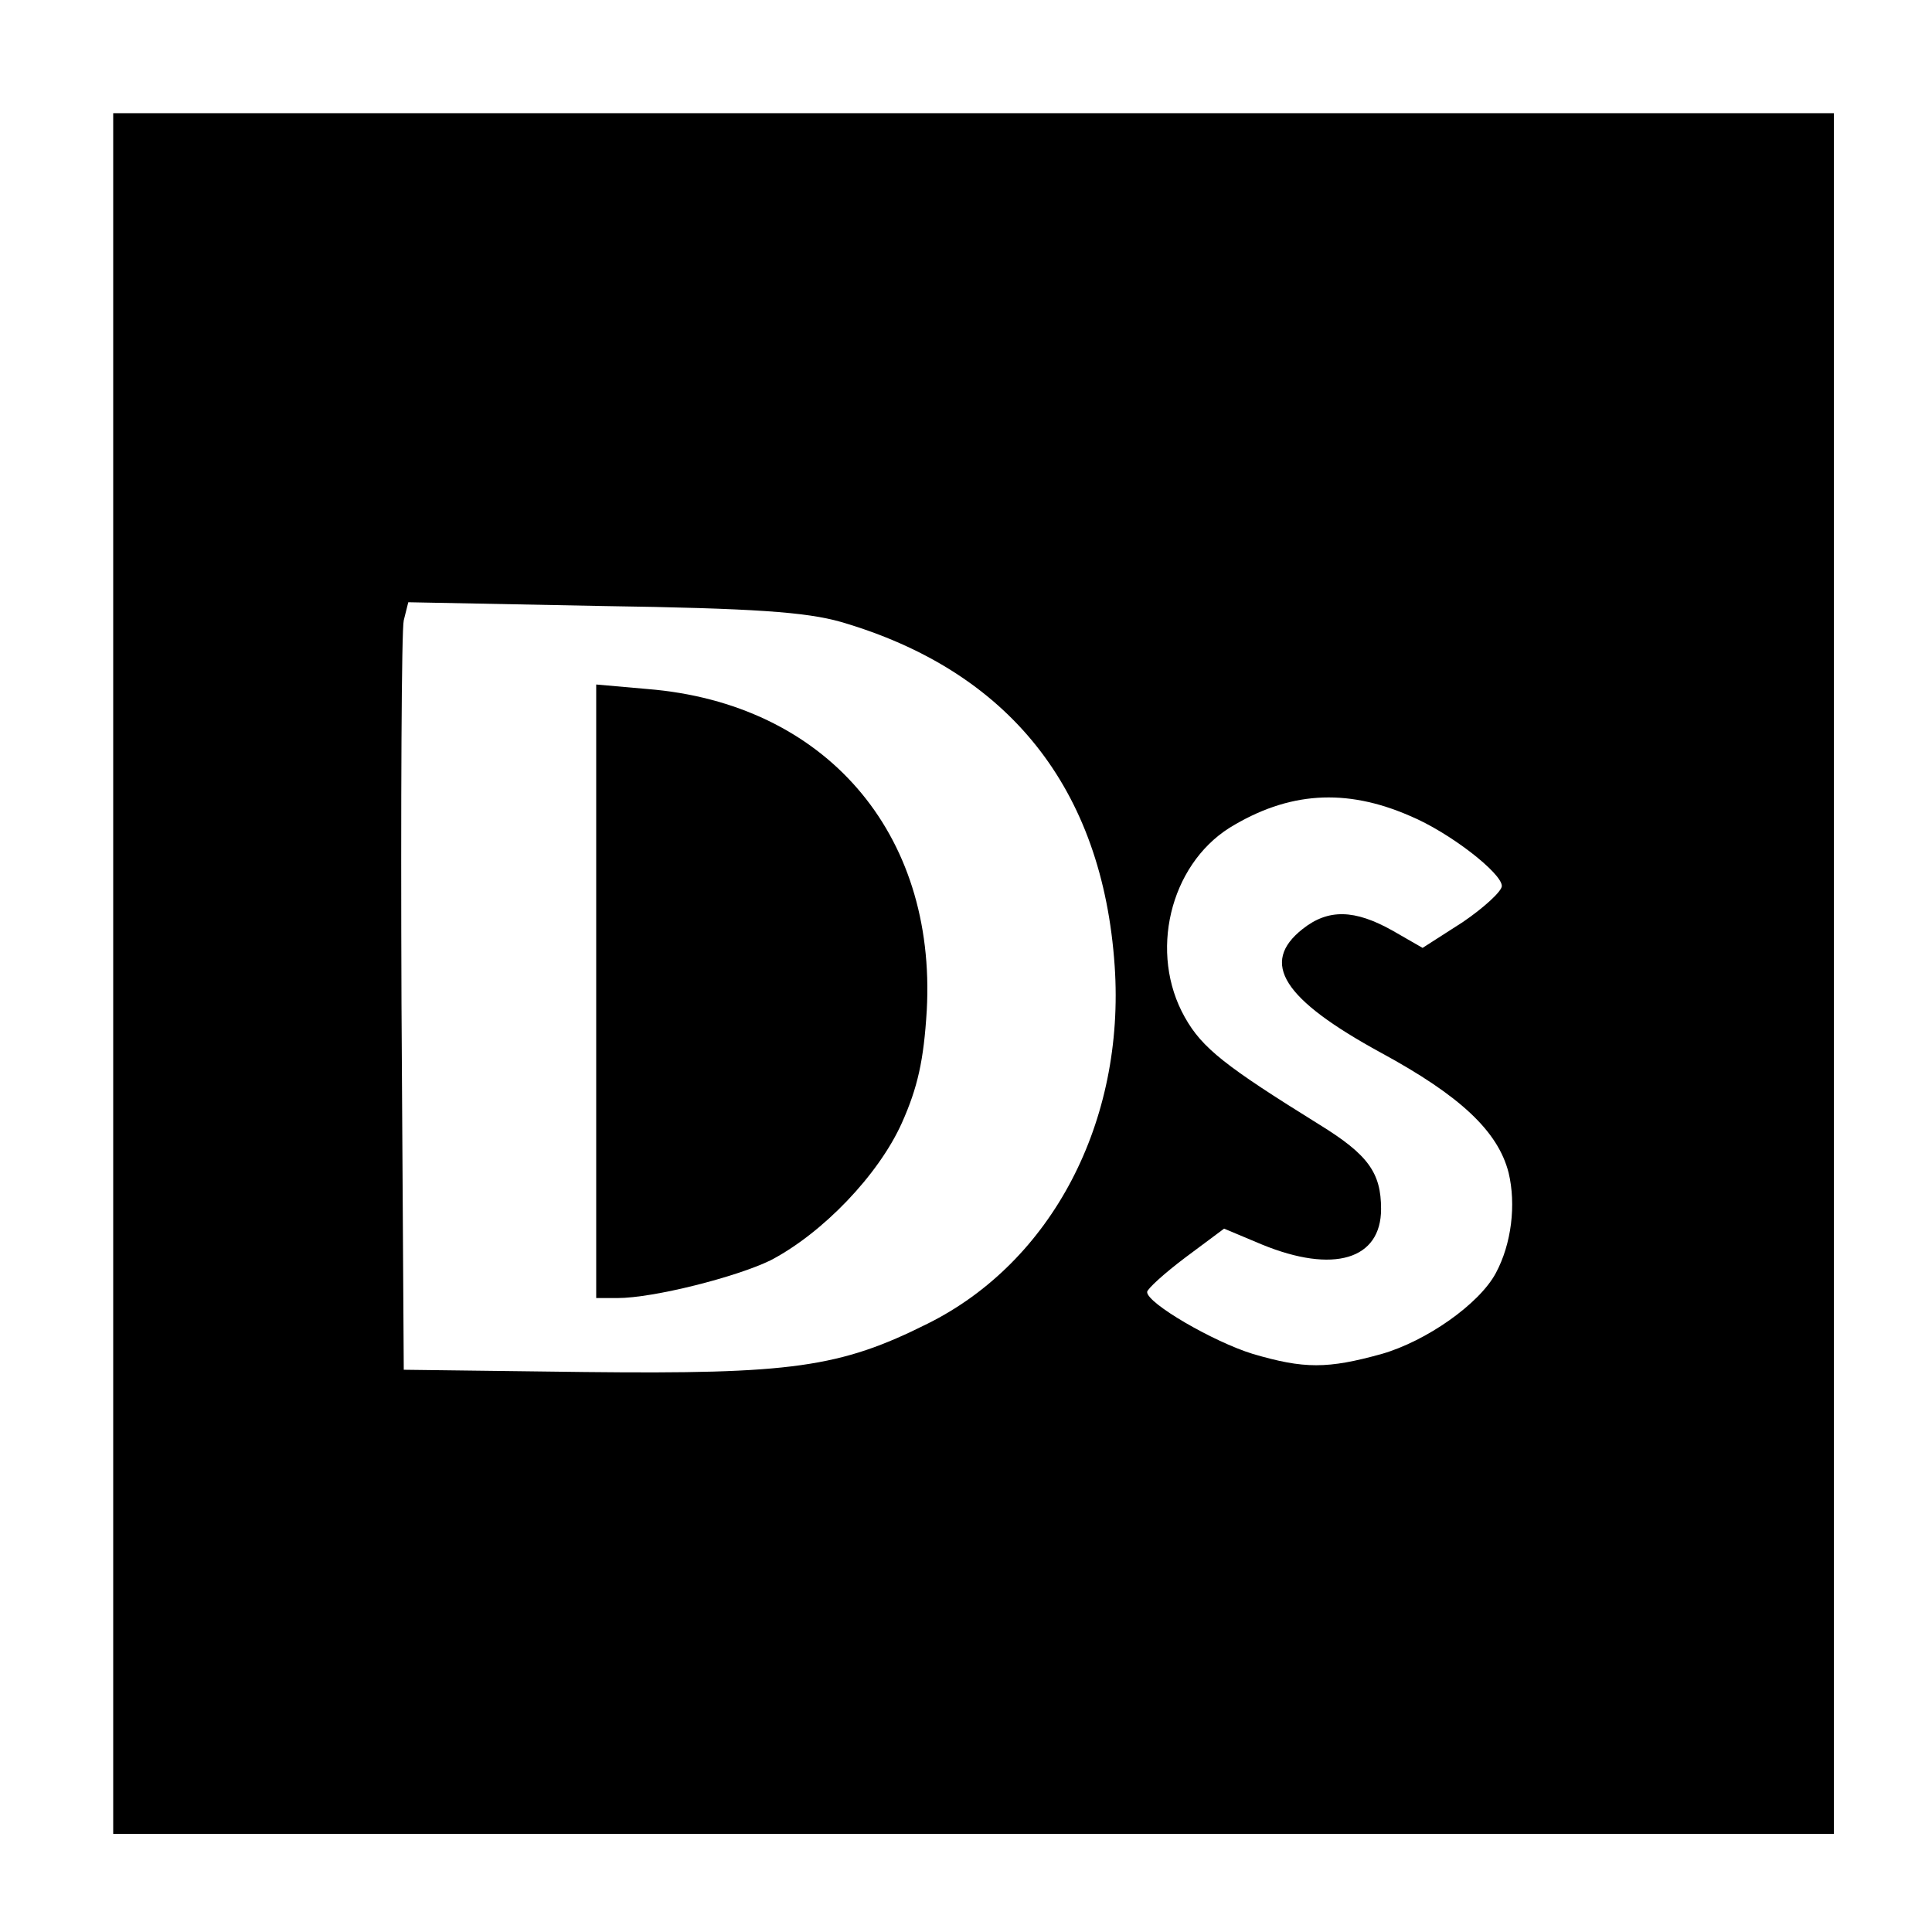
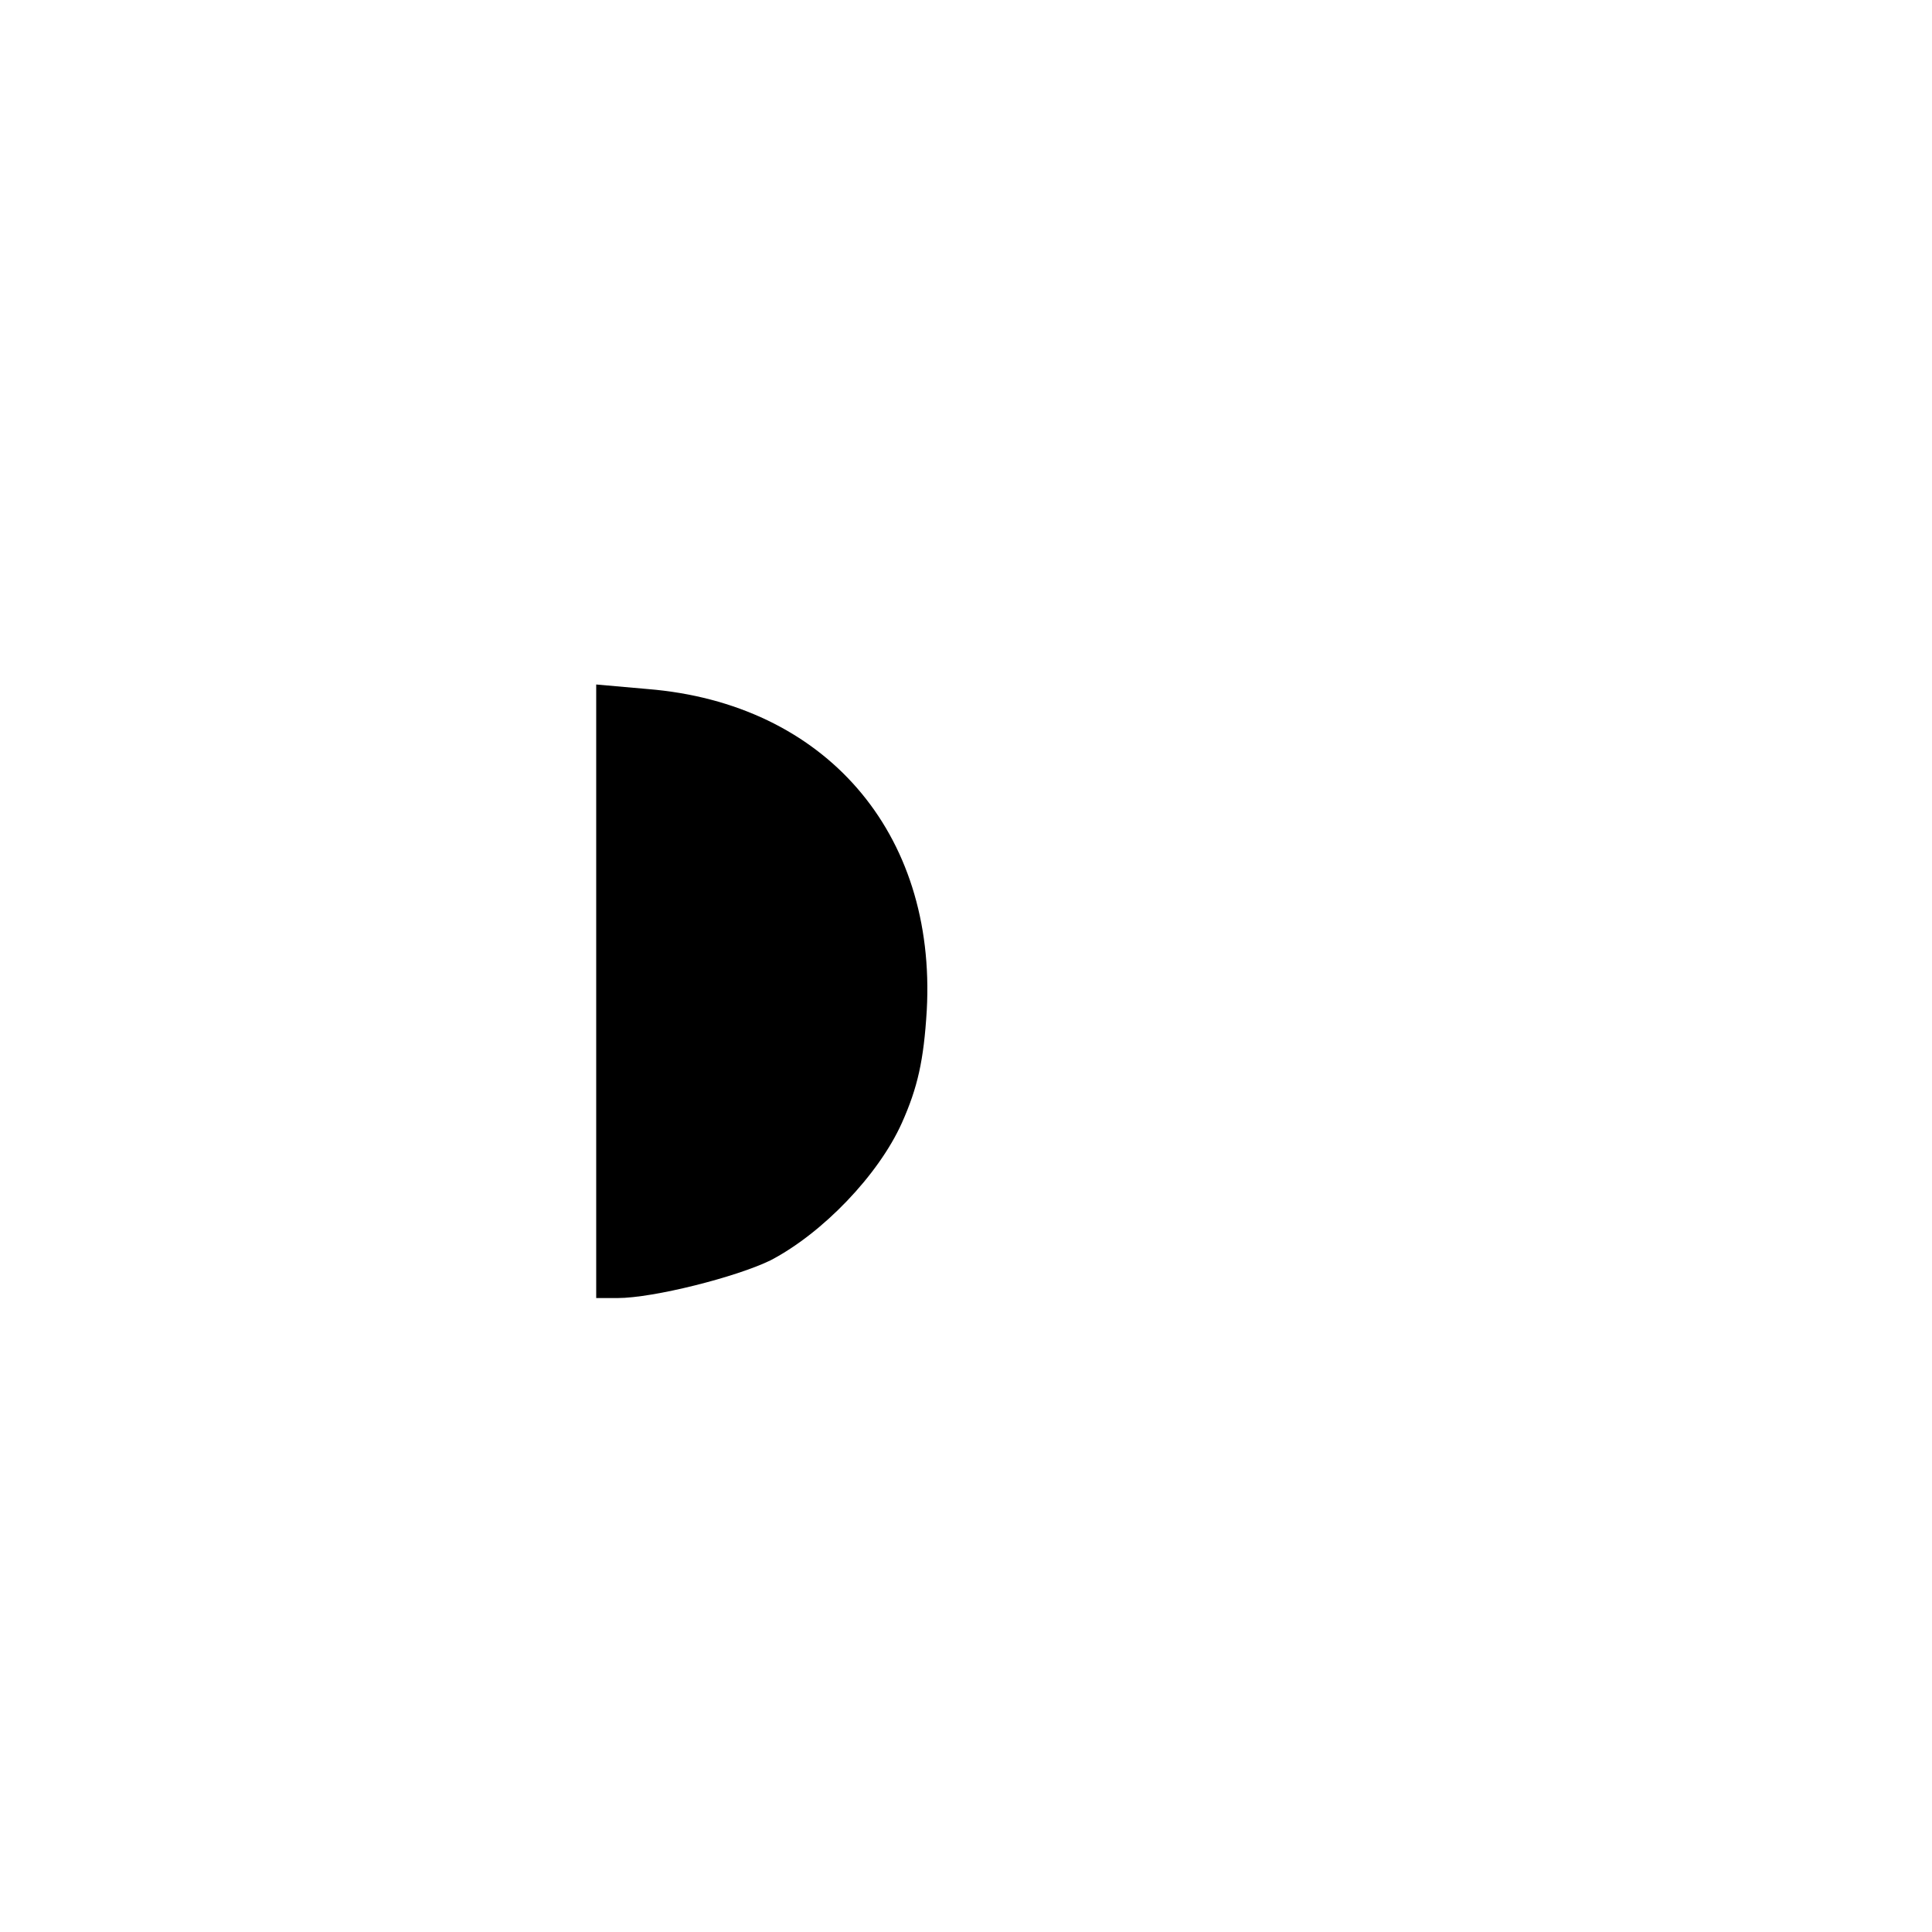
<svg xmlns="http://www.w3.org/2000/svg" version="1.0" width="256pt" height="256pt" viewBox="0 0 256 256" preserveAspectRatio="xMidYMid meet">
  <g transform="translate(0,256) scale(0.1,-0.1)" fill="#000000" stroke="none">
-     <path d="M150 1270 l0 -1140 1140 0 1140 0 0 1140 0 1140 -1140 0 -1140 0 0 -1140z m964 466 c223 -65 347 -221 363 -456 14 -206 -83 -392 -248 -474 -116 -58 -180 -67 -454 -64 l-240 3 -3 485 c-1 267 0 496 3 508 l6 24 257 -5 c202 -3 270 -8 316 -21z m754 -257 c53 -22 122 -76 122 -93 0 -7 -24 -29 -52 -48 l-53 -34 -40 23 c-50 28 -85 29 -119 2 -57 -45 -26 -93 104 -164 105 -57 155 -104 169 -159 10 -42 4 -94 -17 -133 -22 -41 -92 -90 -151 -107 -72 -20 -103 -20 -171 0 -52 16 -140 67 -140 82 0 4 23 25 51 46 l51 38 50 -21 c95 -39 158 -20 158 47 0 48 -17 72 -82 112 -124 77 -155 101 -178 142 -48 85 -20 201 59 251 78 48 154 53 239 16z" />
    <path d="M790 1246 l0 -406 28 0 c48 0 158 28 203 50 69 36 143 113 174 182 21 47 29 83 33 149 13 236 -135 407 -370 426 l-68 6 0 -407z" />
  </g>
</svg>